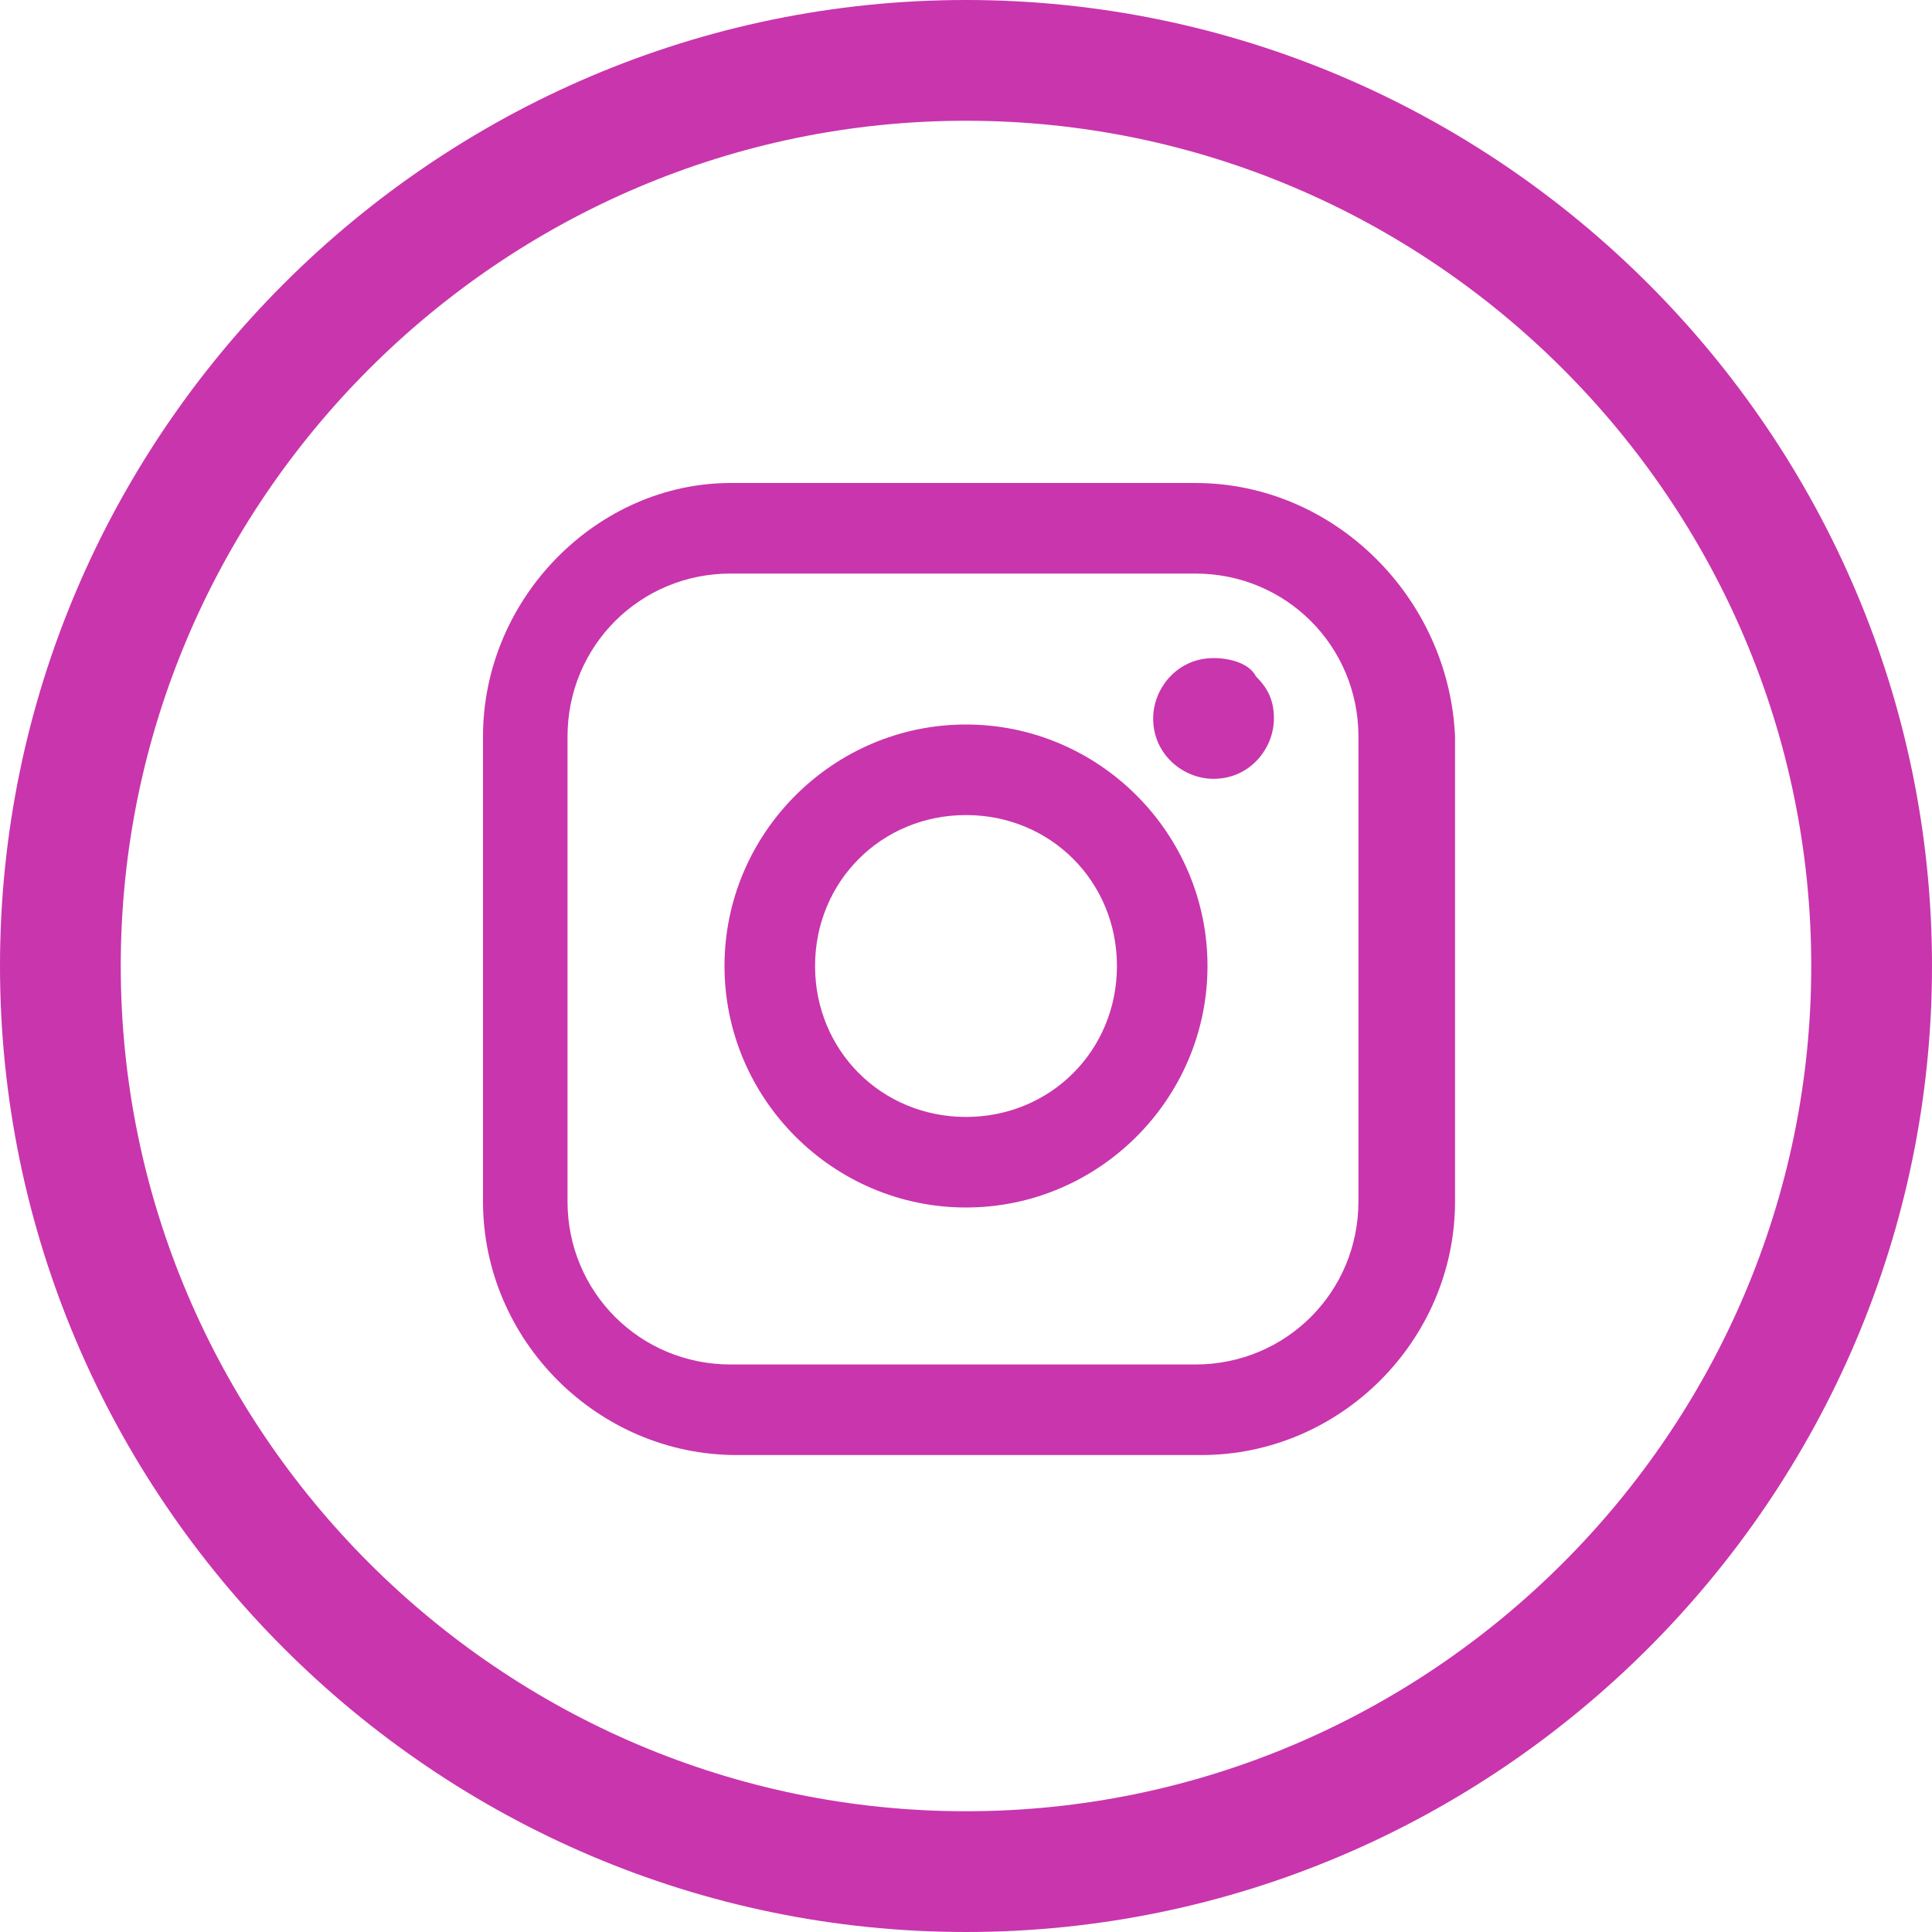
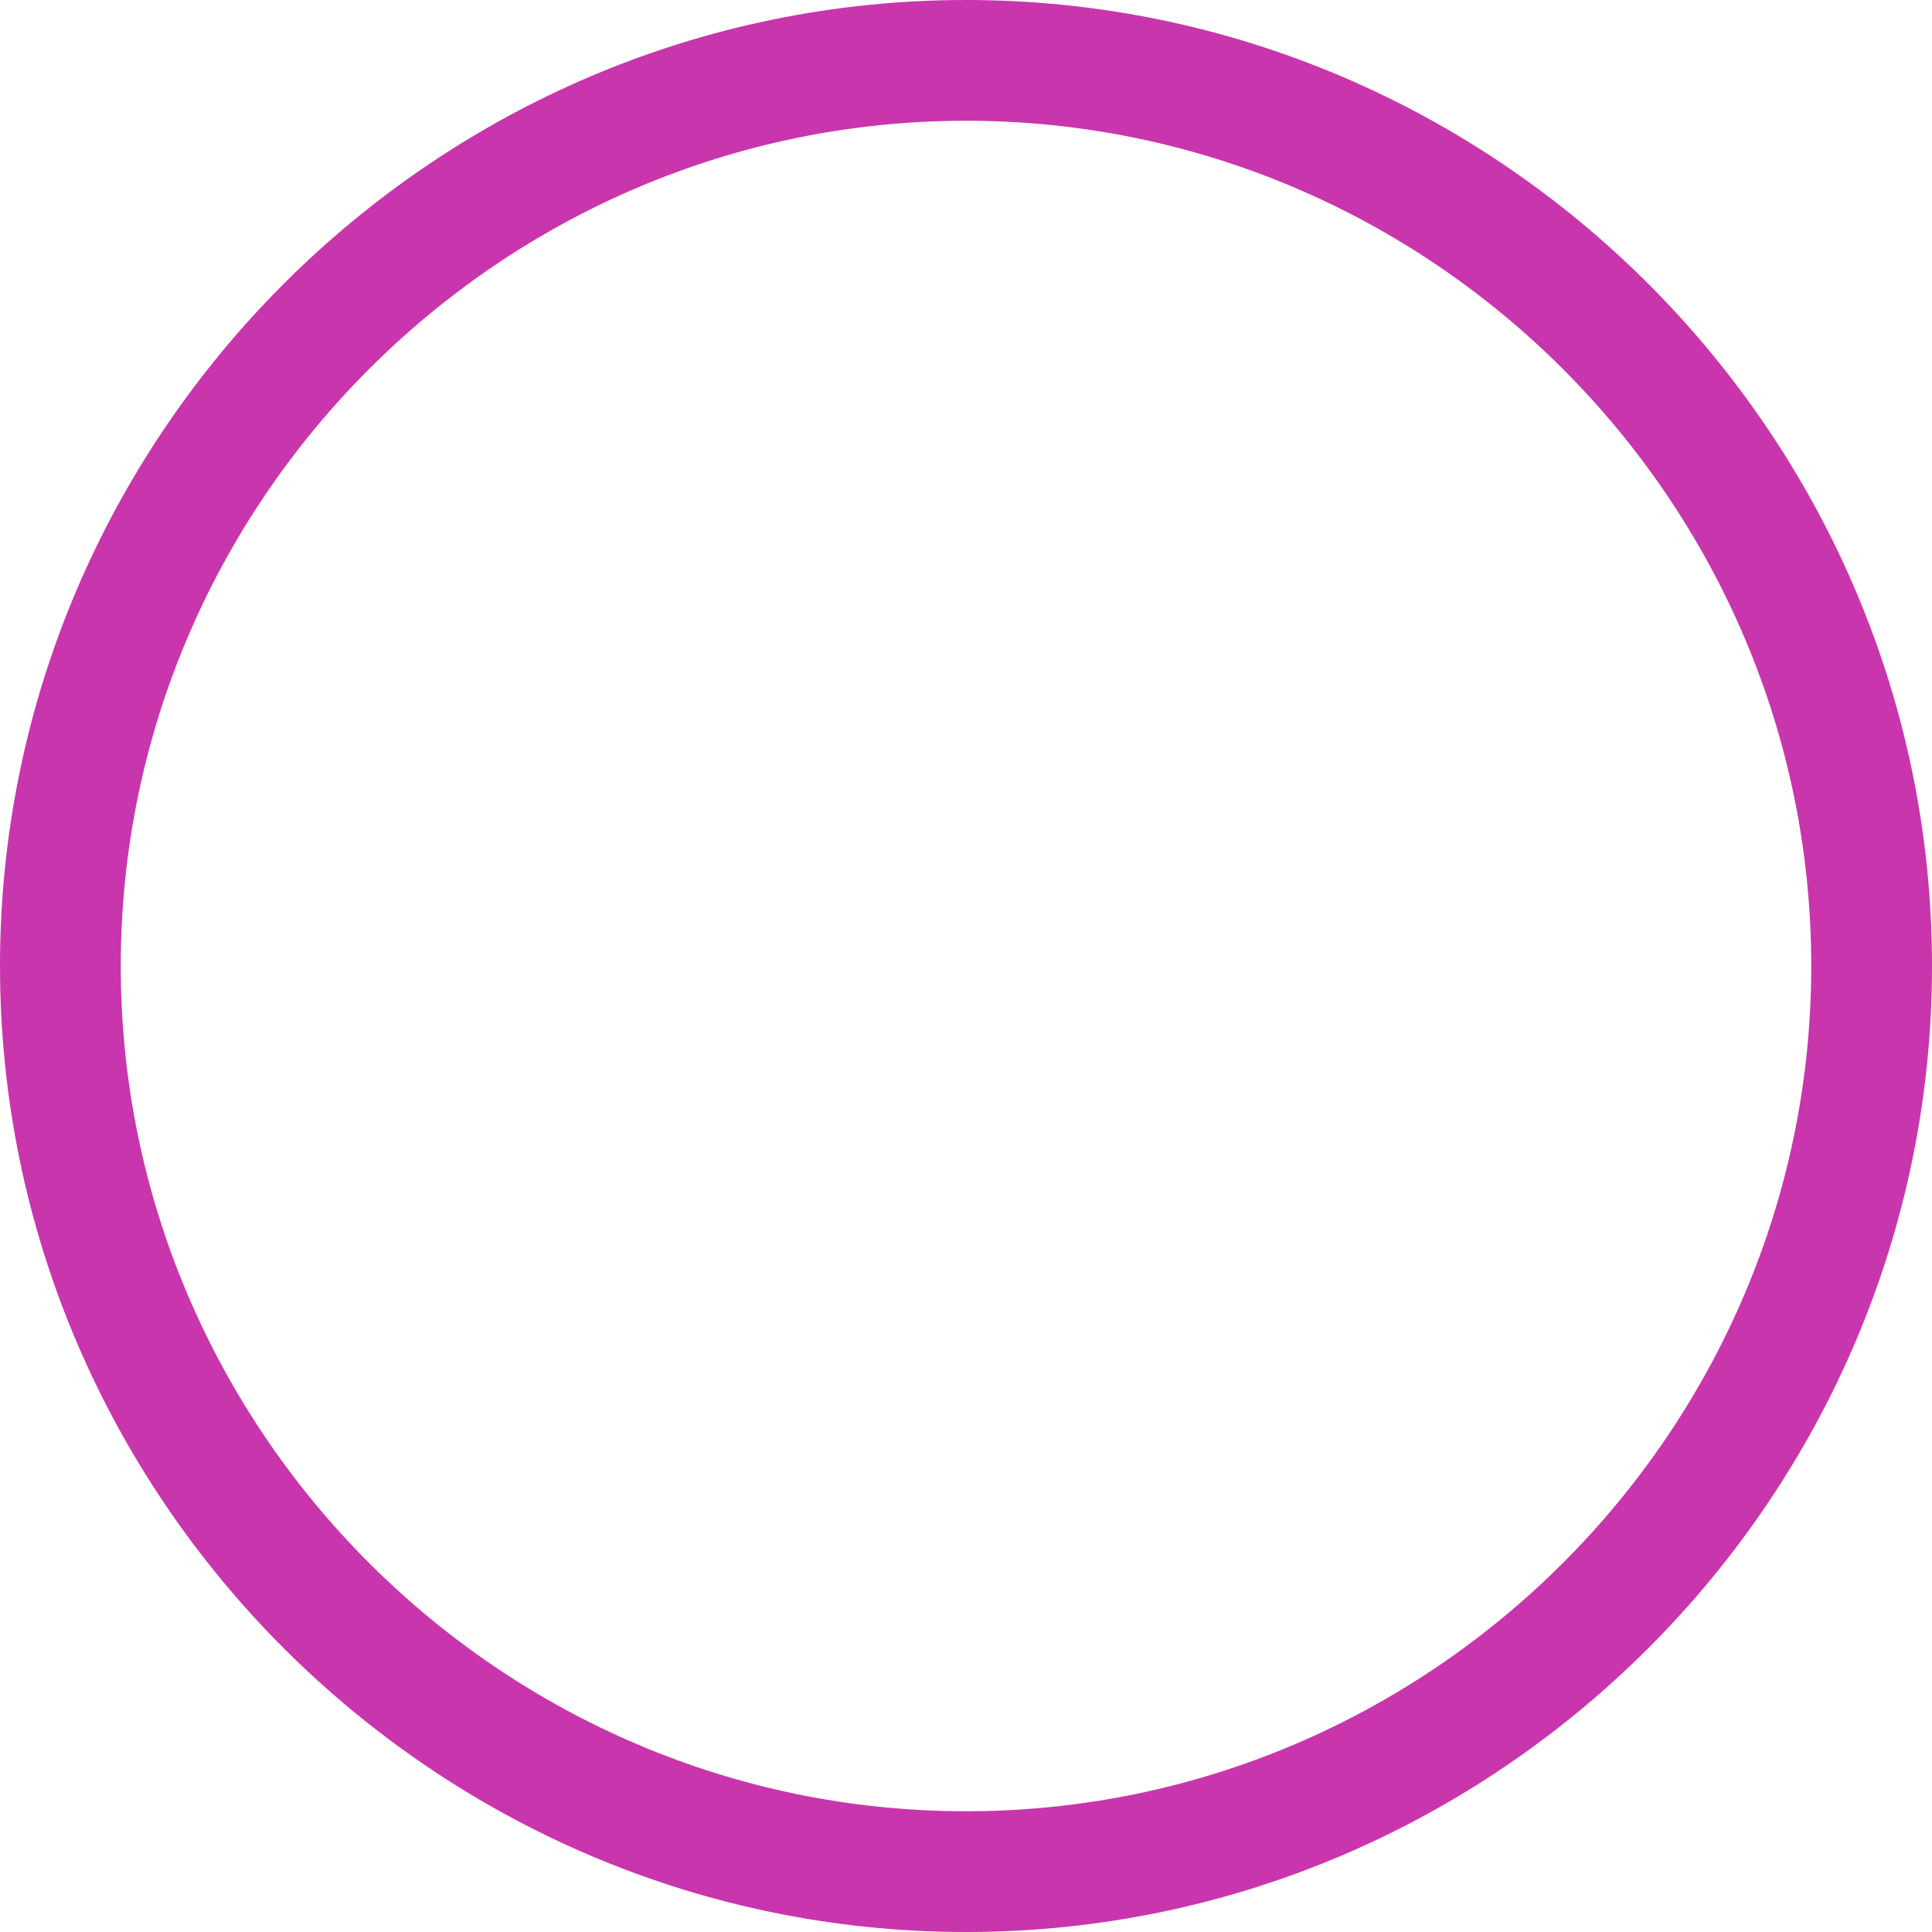
<svg xmlns="http://www.w3.org/2000/svg" version="1.1" id="图层_1" x="0" y="0" width="32" height="32" style="enable-background:new 0 0 32 32" xml:space="preserve">
  <style>.st1{fill:#c935ad}</style>
  <g id="Layer_2">
    <g id="Layer_1-2">
-       <path d="M16 31C7.7 31 1 24.3 1 16S7.7 1 16 1s15 6.7 15 15-6.7 15-15 15z" style="fill:none" />
      <path class="st1" d="M16 2c7.7 0 14 6.3 14 14s-6.3 14-14 14S2 23.7 2 16 8.3 2 16 2m0-2C7.2 0 0 7.2 0 16s7.2 16 16 16 16-7.2 16-16S24.8 0 16 0z" />
-       <path class="st1" d="M19.8 9.5c1.5 0 2.7 1.2 2.7 2.7v7.7c0 1.5-1.2 2.7-2.7 2.7h-7.7c-1.5 0-2.7-1.2-2.7-2.7v-7.7c0-1.5 1.2-2.7 2.7-2.7h7.7m0-1.5h-7.7C9.9 8 8 9.9 8 12.2v7.7c0 2.3 1.9 4.2 4.2 4.2h7.7c2.3 0 4.2-1.9 4.2-4.2v-7.7C24 9.9 22.1 8 19.8 8z" />
-       <path class="st1" d="M16 13.5c1.4 0 2.5 1.1 2.5 2.5s-1.1 2.5-2.5 2.5-2.5-1.1-2.5-2.5 1.1-2.5 2.5-2.5m0-1.5c-2.2 0-4 1.8-4 4s1.8 4 4 4 4-1.8 4-4-1.8-4-4-4zM20.1 10.9c-.6 0-1 .5-1 1 0 .6.5 1 1 1 .6 0 1-.5 1-1 0-.3-.1-.5-.3-.7-.1-.2-.4-.3-.7-.3z" />
    </g>
  </g>
</svg>